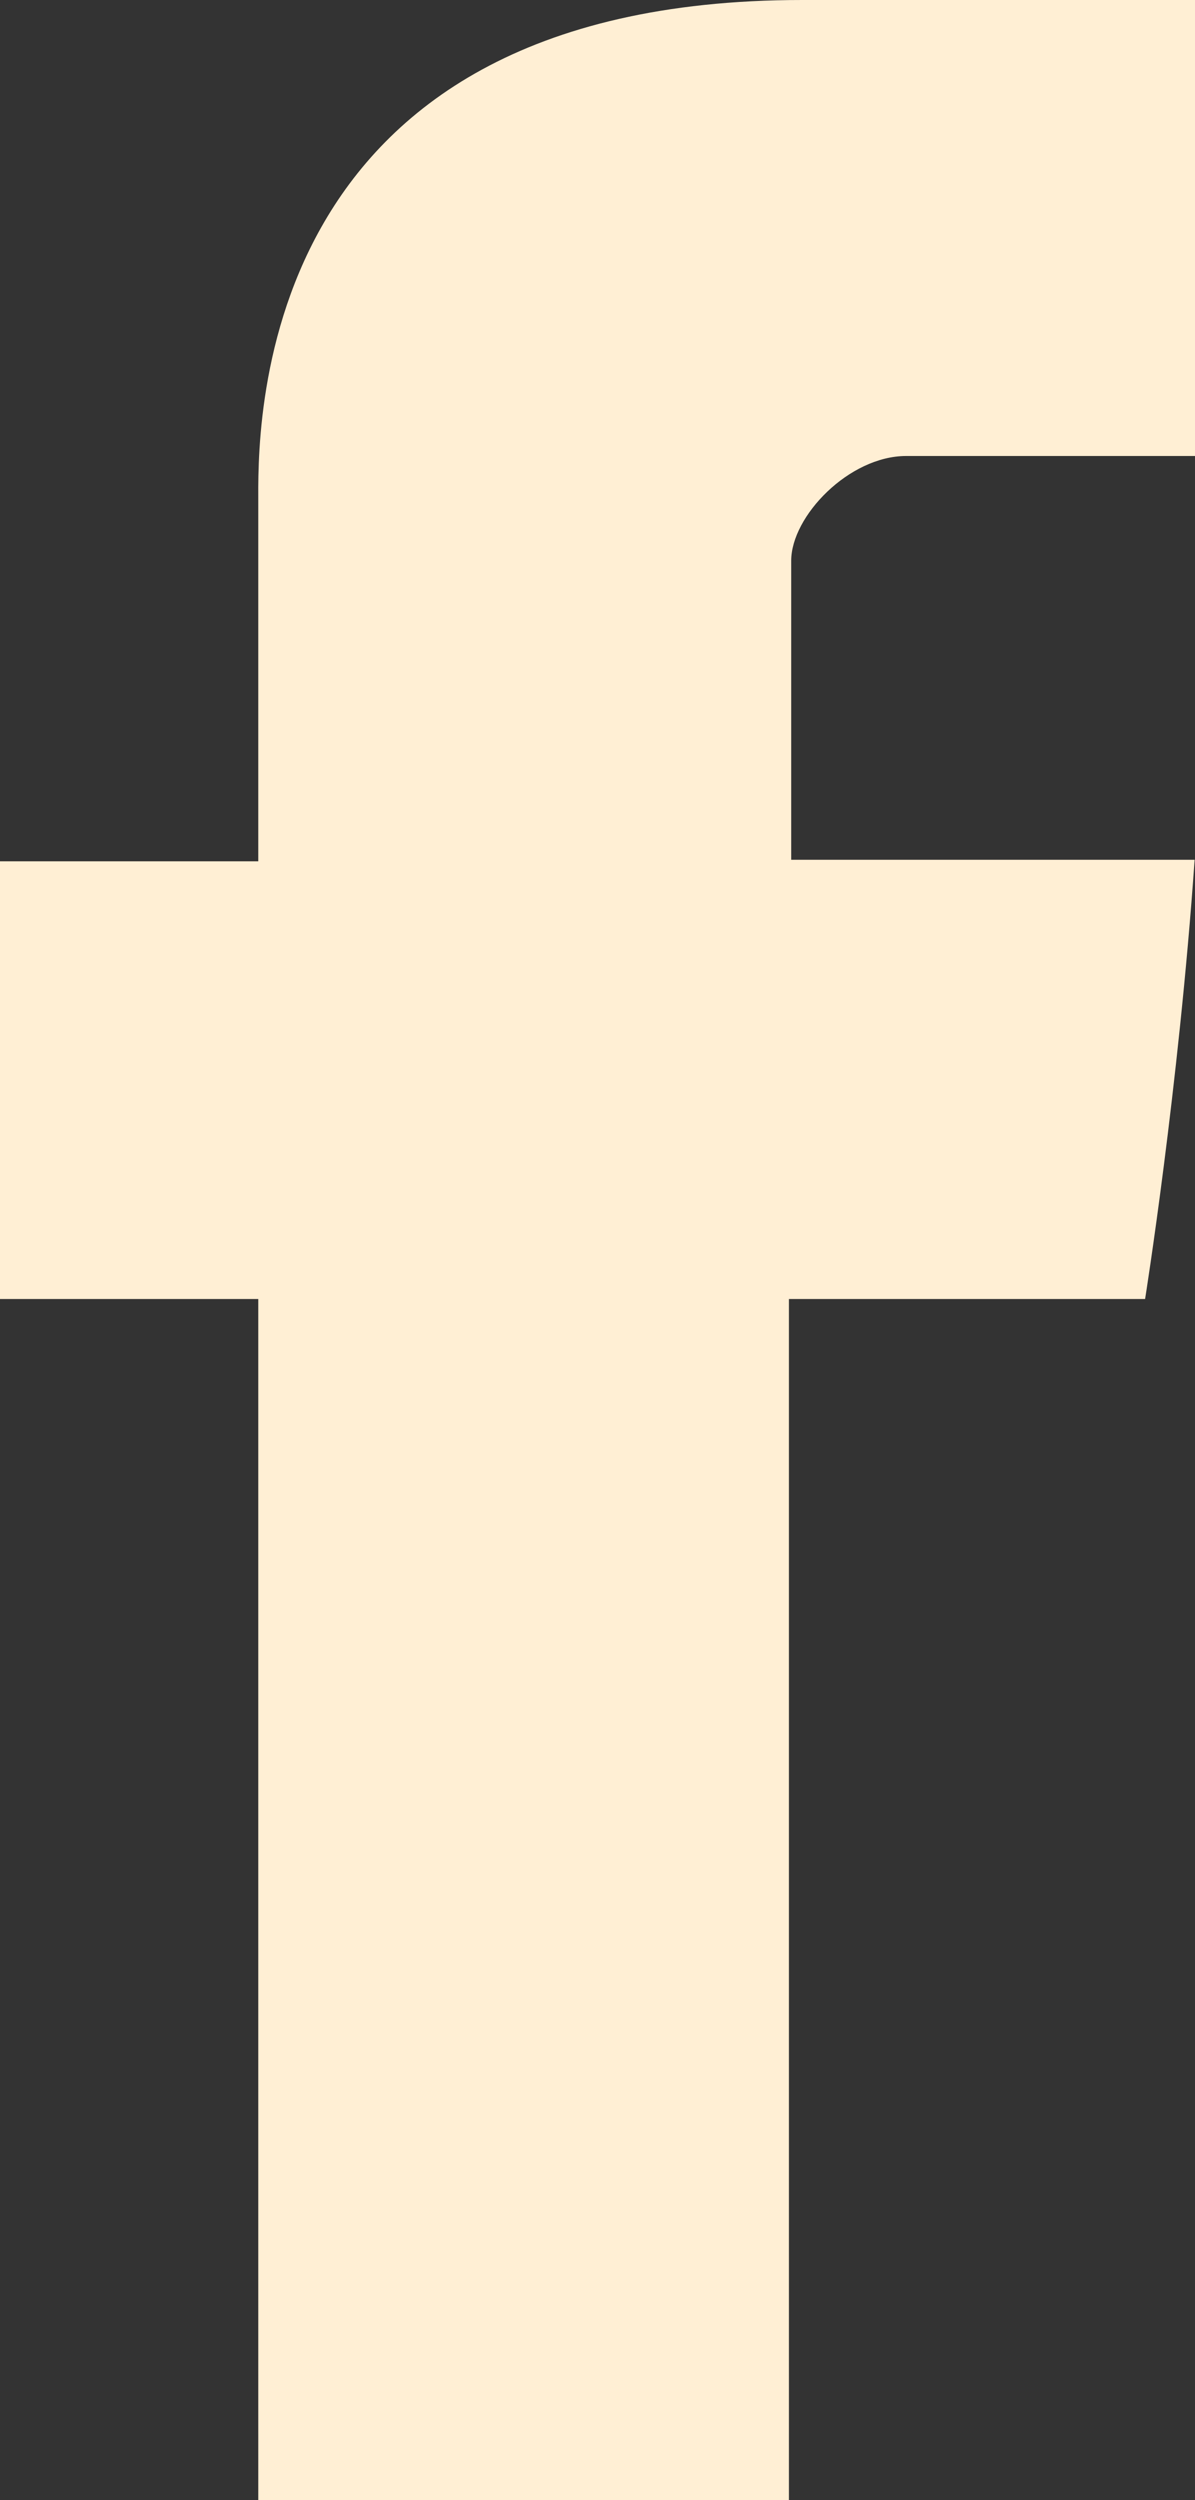
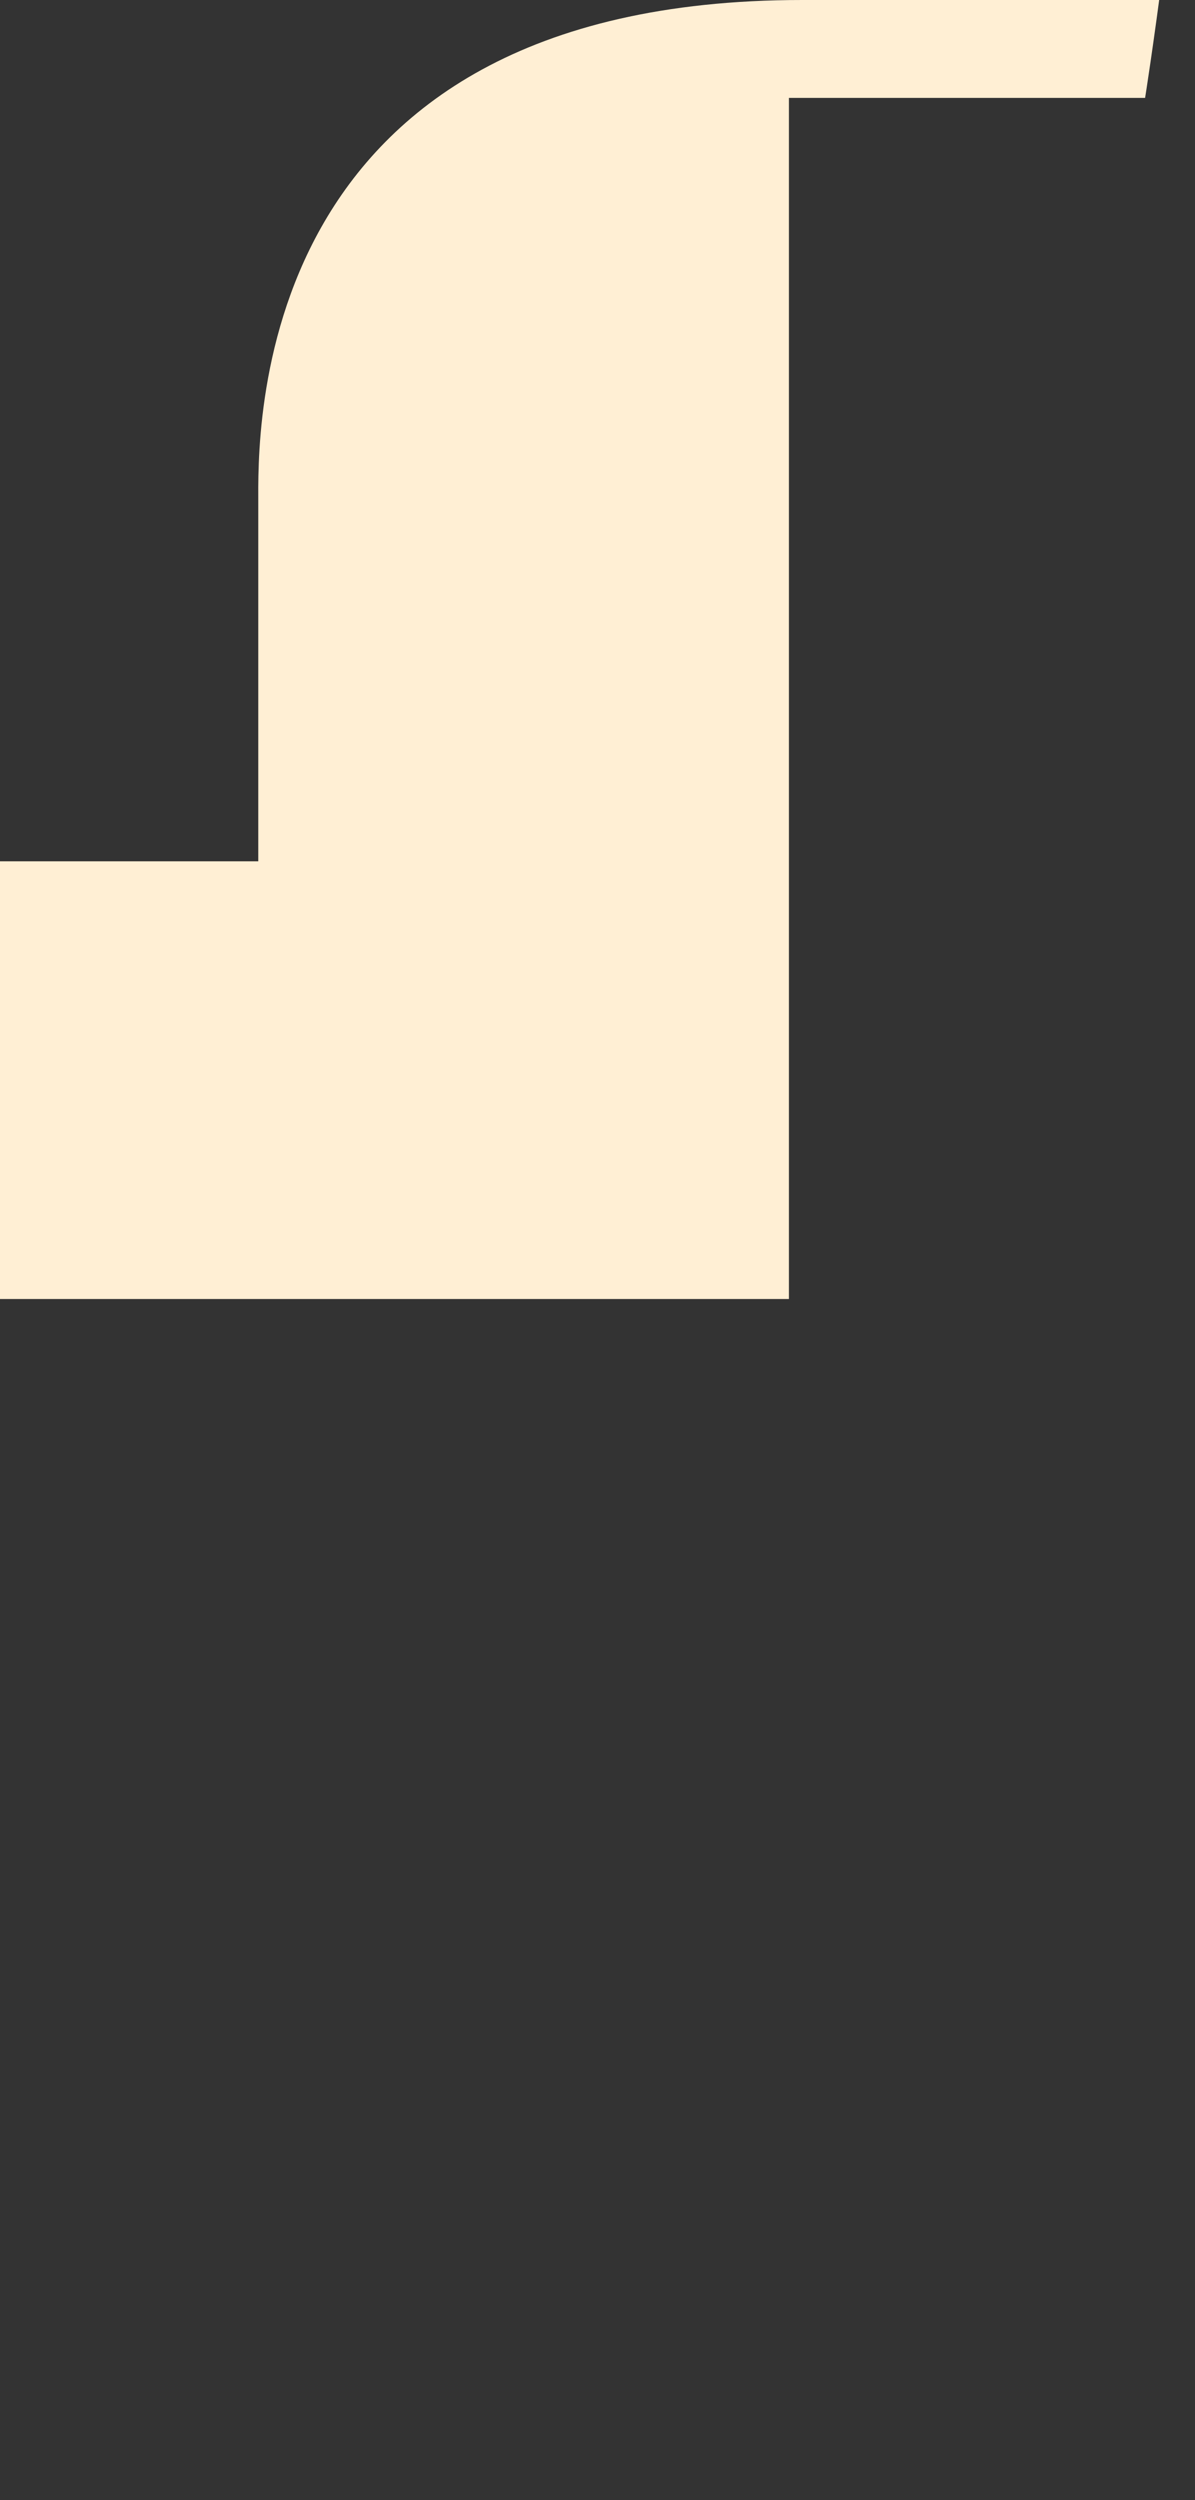
<svg xmlns="http://www.w3.org/2000/svg" id="Layer_2" viewBox="0 0 31.37 65.63">
  <rect x="0" y="0" width="31.37" height="65.63" fill="#333333" stroke="none" />
  <defs>
    <style>.cls-1{fill:#ffefd4;stroke-width:0px;}</style>
  </defs>
  <g id="Layer_1-2">
-     <path id="Facebook" class="cls-1" d="M6.78,13.22v9.39H0v11.49h6.78v31.53h13.93v-31.53h9.35s.88-5.51,1.3-11.53h-10.59v-7.85c0-1.17,1.52-2.75,3.02-2.75h7.59V0h-10.32C6.43,0,6.78,11.5,6.78,13.22Z" />
+     <path id="Facebook" class="cls-1" d="M6.78,13.22v9.39H0v11.49h6.78h13.93v-31.53h9.35s.88-5.51,1.3-11.53h-10.59v-7.85c0-1.17,1.52-2.75,3.02-2.75h7.59V0h-10.32C6.43,0,6.78,11.5,6.78,13.22Z" />
  </g>
</svg>